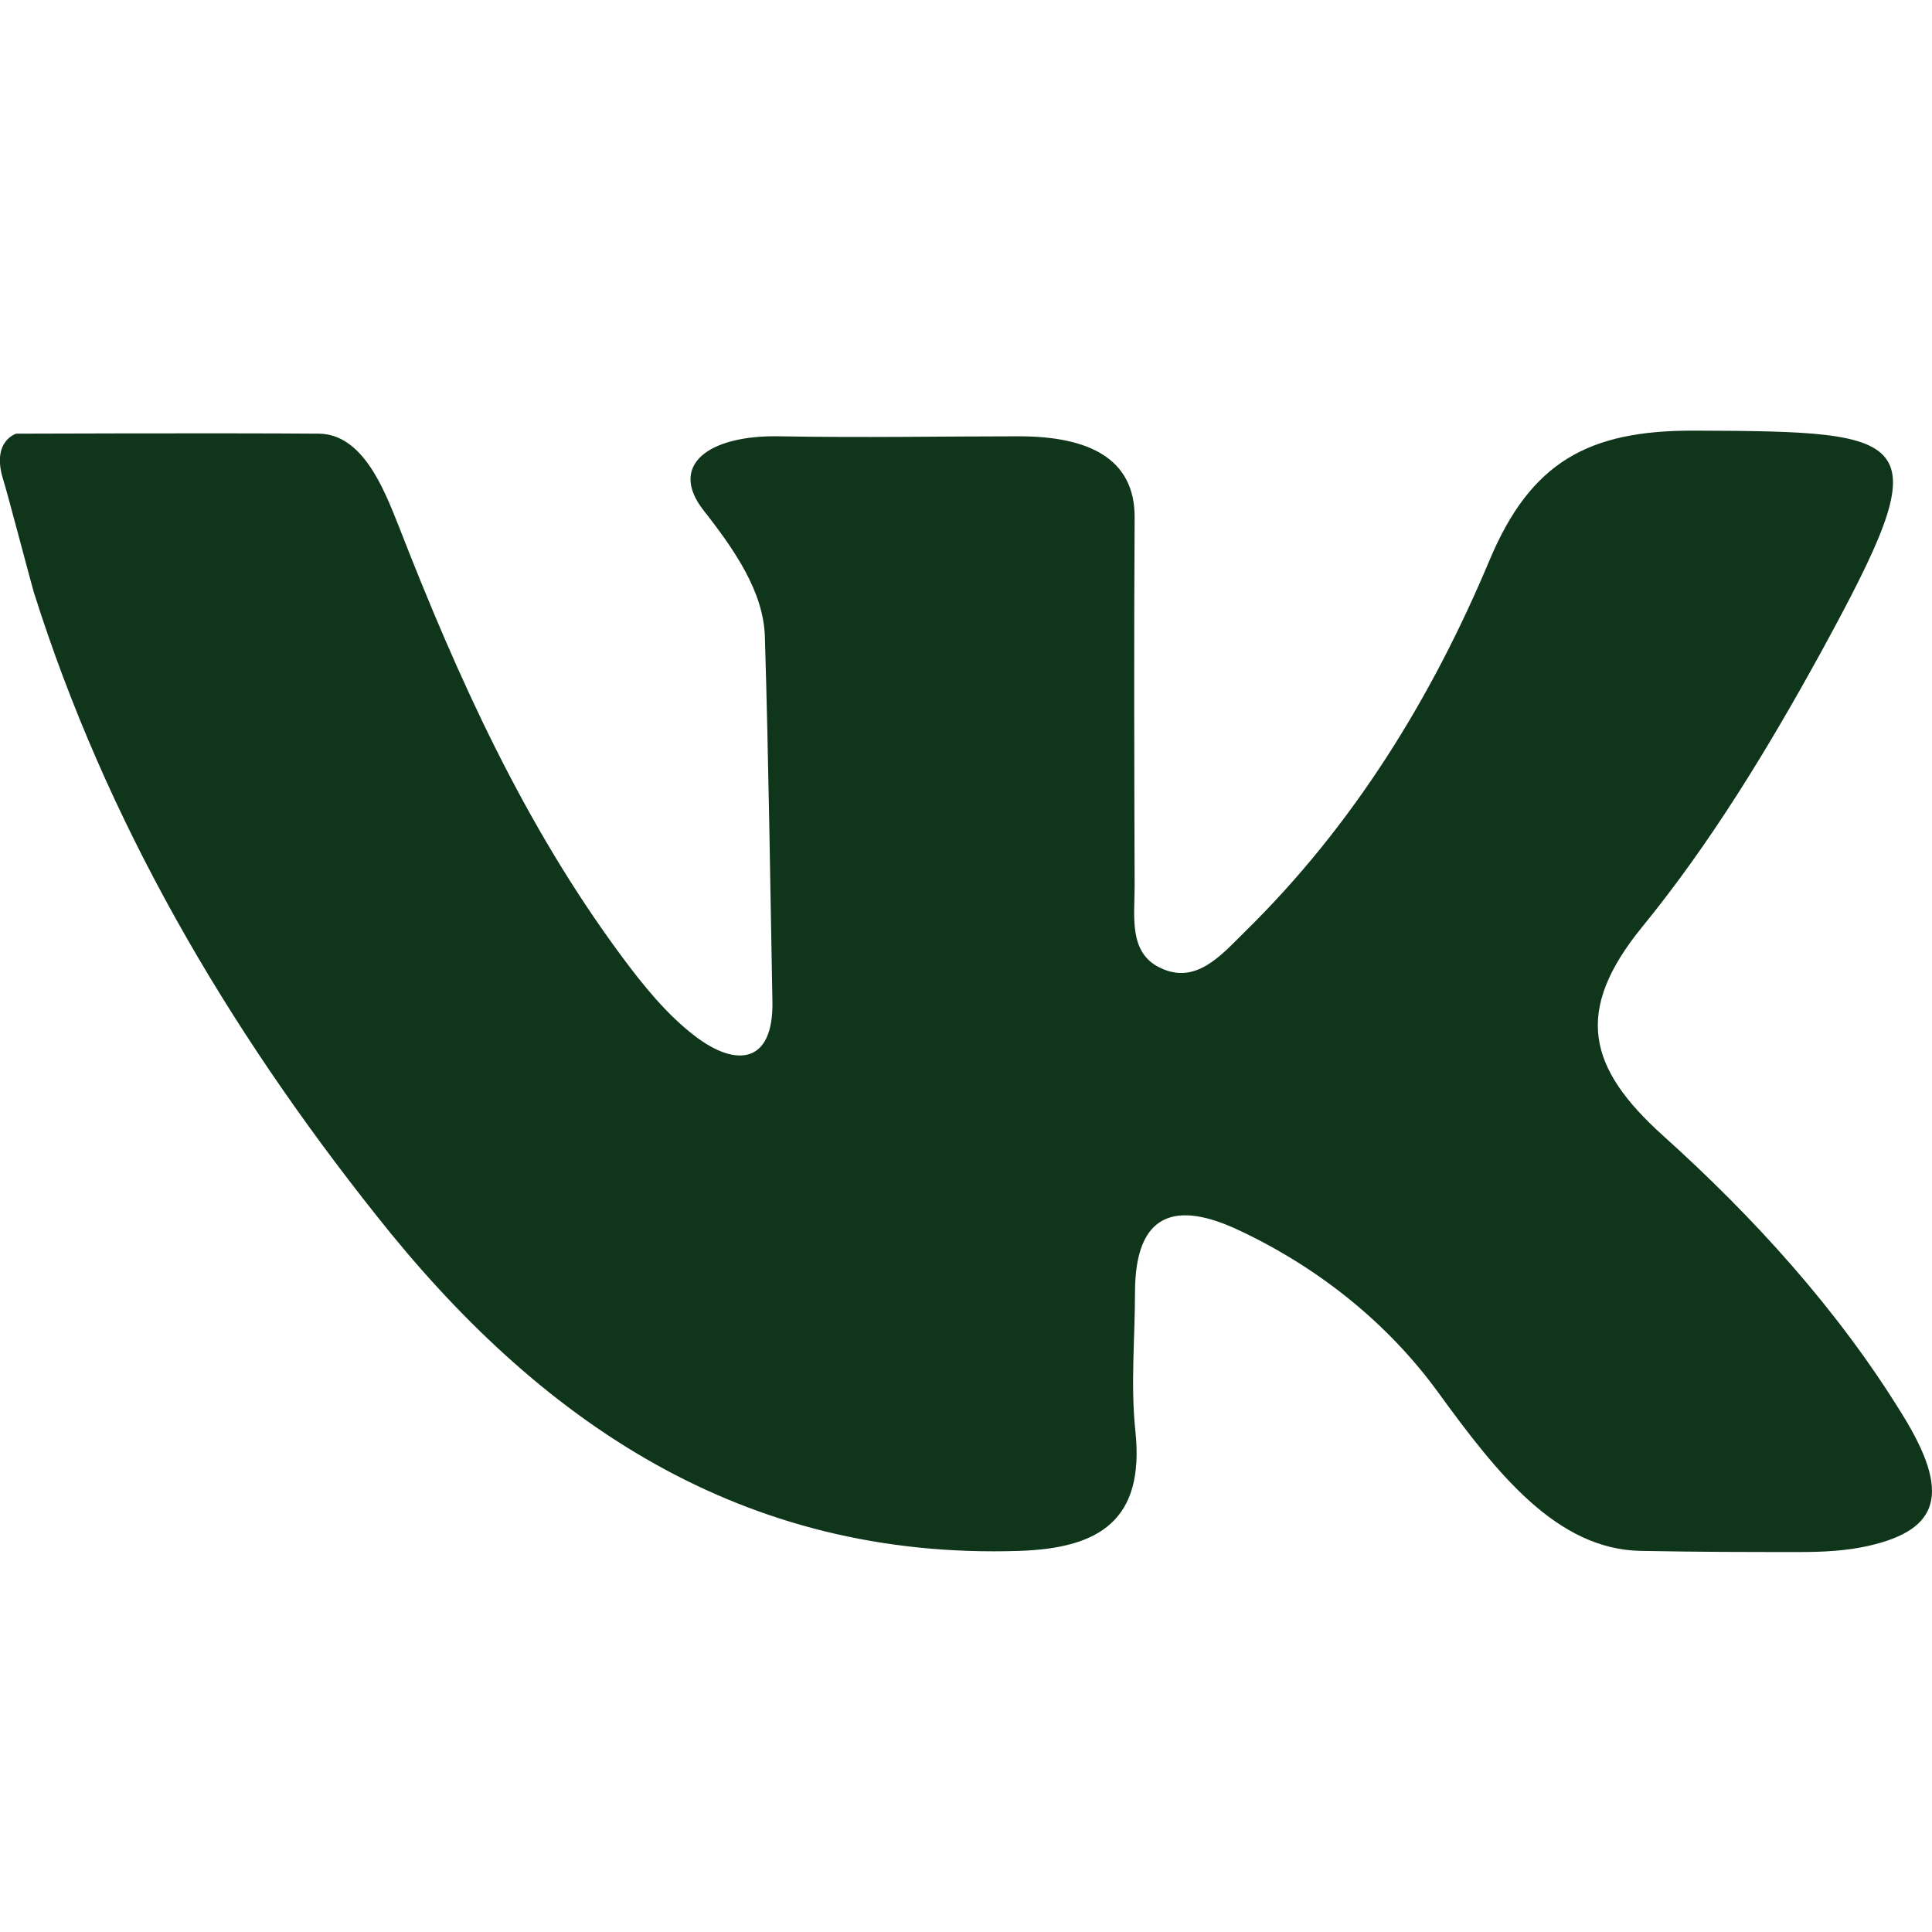
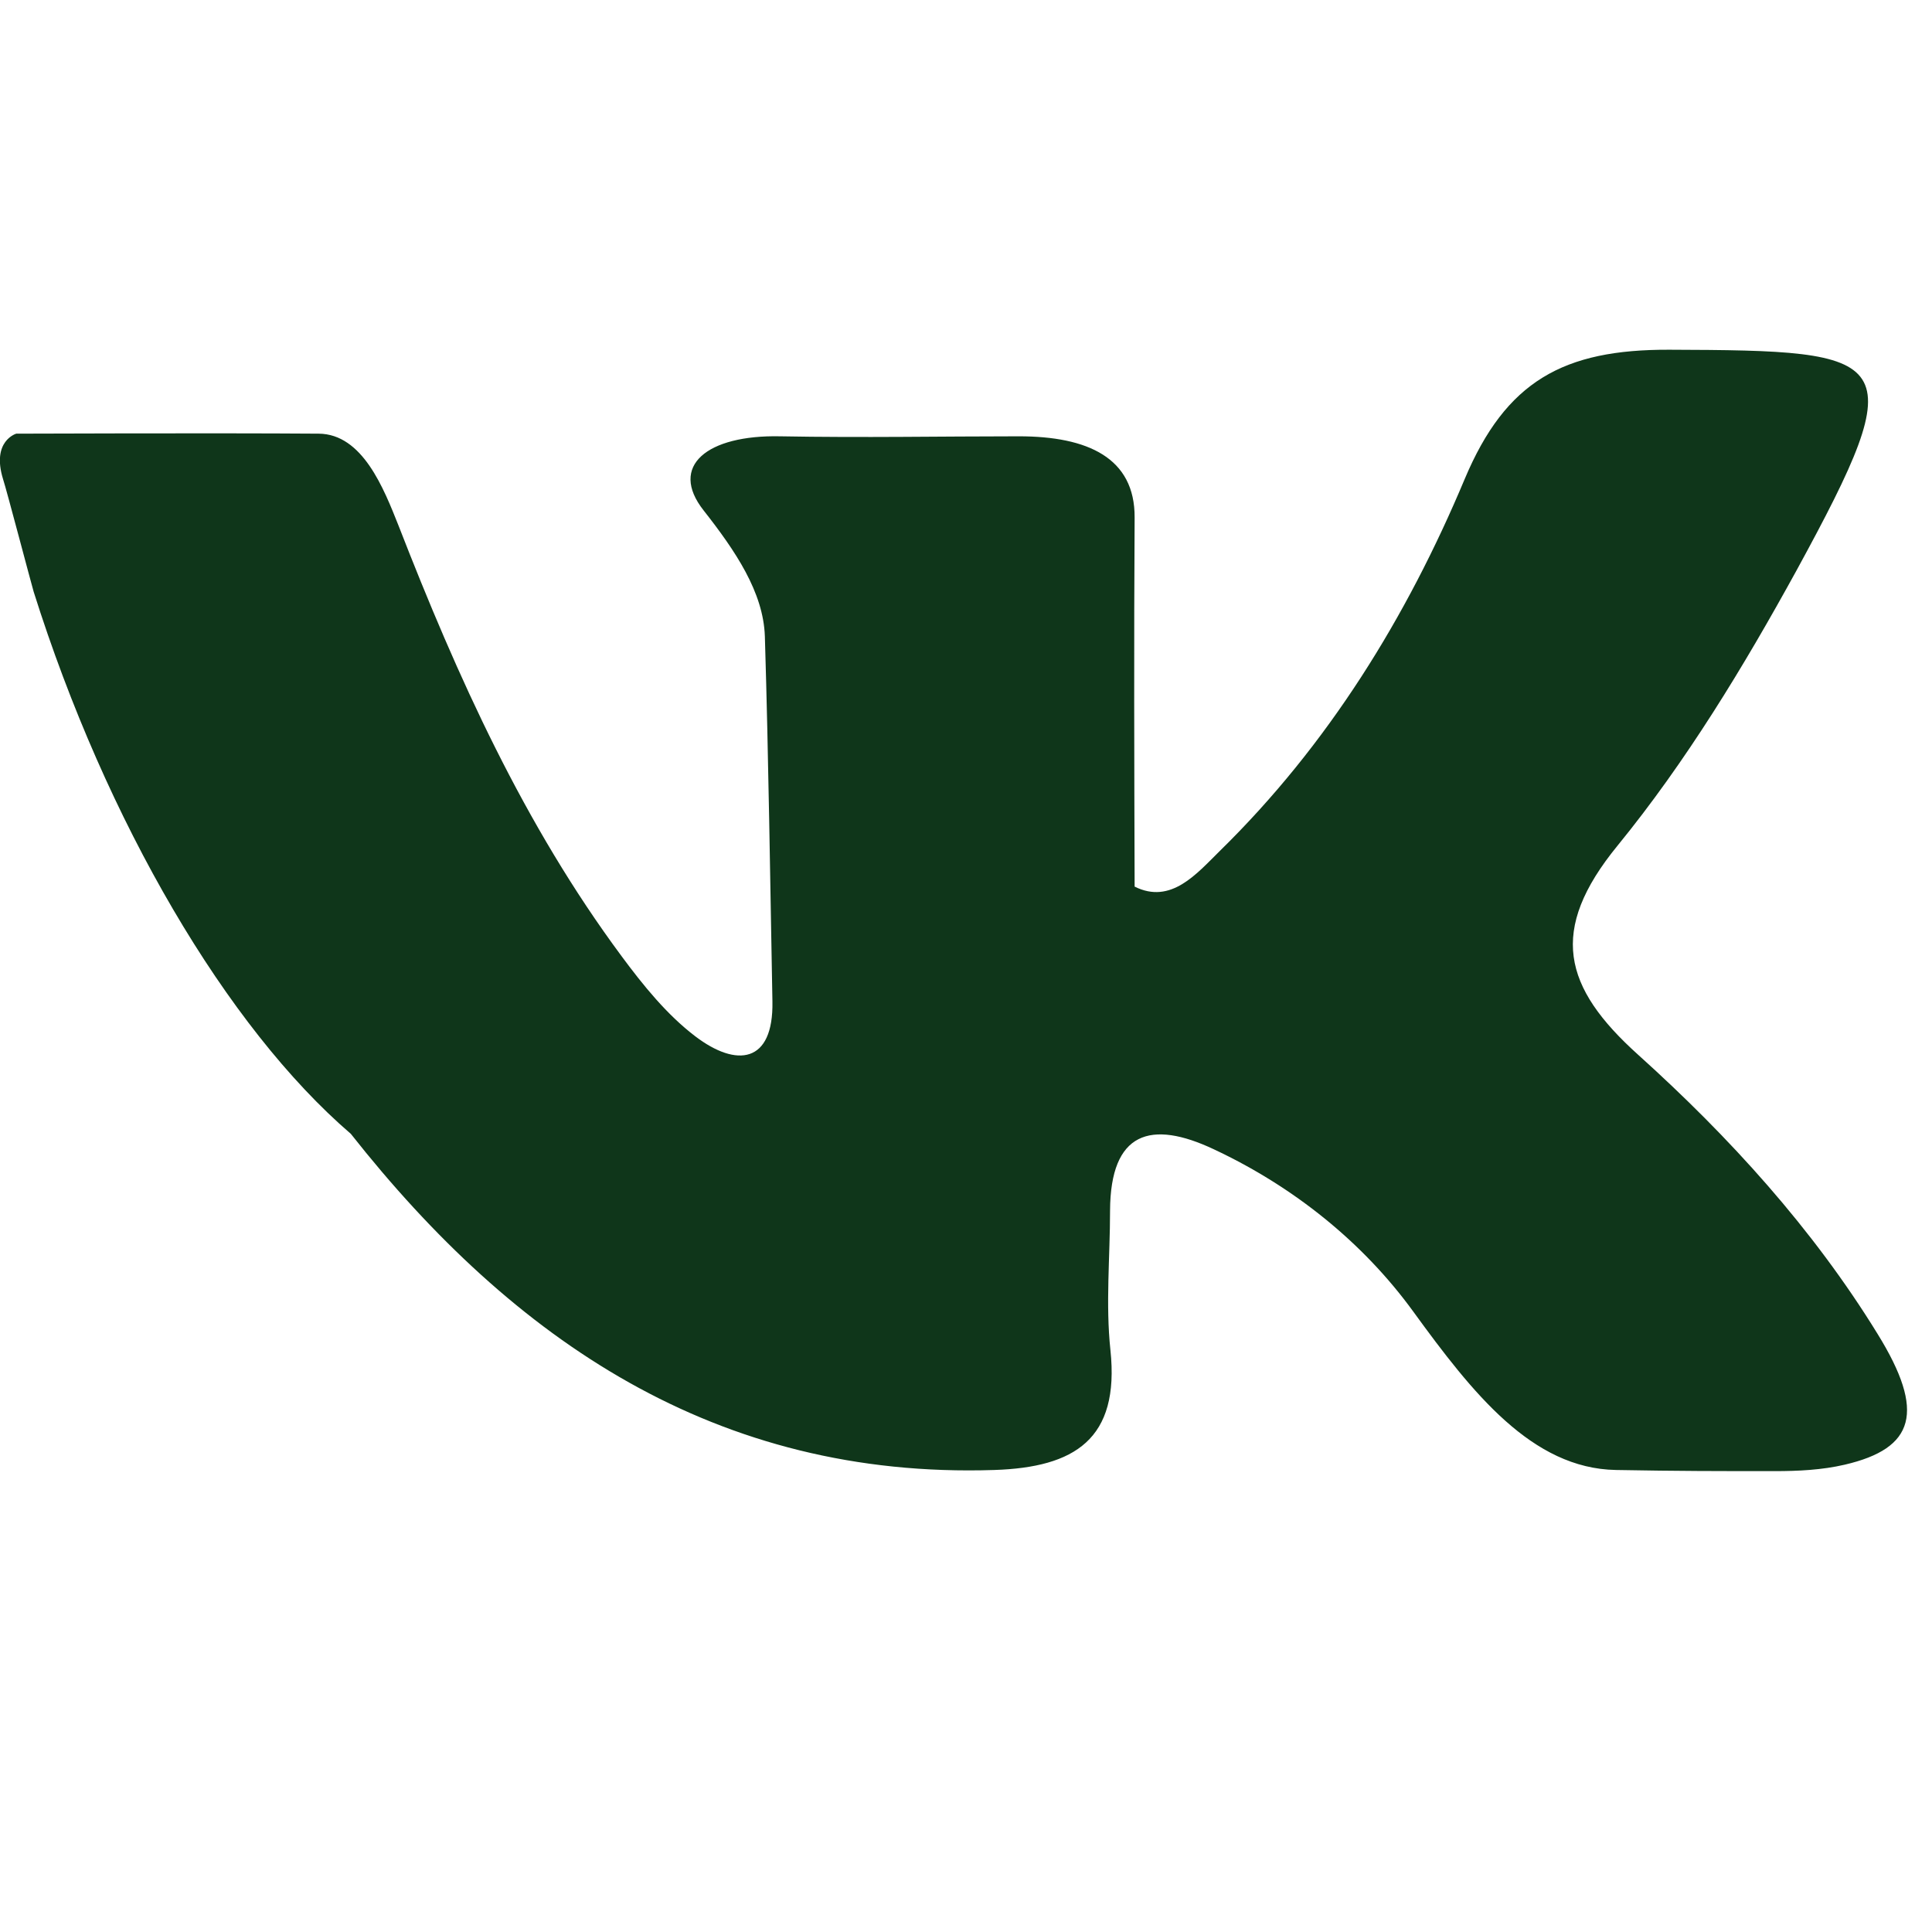
<svg xmlns="http://www.w3.org/2000/svg" id="Слой_1" x="0px" y="0px" viewBox="0 0 511 511" style="enable-background:new 0 0 511 511;" xml:space="preserve">
  <style type="text/css"> .st0{fill:#0F361A;} </style>
  <g>
-     <path class="st0" d="M4.3,114.7c0,0,52.3-0.2,80,0c11.6,0.1,17.2,14.5,21.1,24.3c15.6,40.1,33.2,79.1,59,113.9 c5.7,7.7,12,15.5,19.5,21.2c10.9,8.3,20.7,7.2,20.4-9.2c-0.6-31.4-1-63.5-2-96.6c-0.4-11.7-7.8-22.6-16.2-33.3 c-9.3-11.8,1-20,20.2-19.6c22.2,0.4,42.5,0,63.2,0c18.2,0,30.7,5.7,30.6,21.5c-0.2,32.5-0.1,65,0,97.6c0,7.8-1.6,17.4,6.6,21.4 c9.6,4.8,16.4-3.4,22.5-9.4c28.7-28.1,49.5-61.9,64.8-98.4c10.9-25.9,26.1-34.3,54.1-34.2c60,0.2,64.9,1.2,33.6,58.5 c-13.9,25.3-29.1,50.4-47.3,72.7c-18.3,22.4-14.4,37.4,5.5,55.3c24.1,21.7,46.2,46,63.3,73.8c12.8,20.7,9.8,30.3-8.7,34.6 c-6,1.4-12.3,1.7-18.5,1.7c-15.1,0-25.2,0-42-0.3c-22.2-0.4-37.9-20.3-53.6-41.9c-13.3-18.3-31.6-33-52.7-42.9 c-16.7-7.9-27.4-4.7-27.5,16.2c0,12.3-1.2,24.7,0.1,36.9c2.5,23.6-9.5,31-30.7,31.7c-73.6,2.4-127.2-34.4-170.2-88.9 C60,271.7,28.1,217.4,8.9,156.5c-0.6-2-7.2-27.1-8.1-29.8C-2.3,116.6,4.3,114.7,4.3,114.7z" />
+     <path class="st0" d="M4.3,114.7c0,0,52.3-0.2,80,0c11.6,0.1,17.2,14.5,21.1,24.3c15.6,40.1,33.2,79.1,59,113.9 c5.7,7.7,12,15.5,19.5,21.2c10.9,8.3,20.7,7.2,20.4-9.2c-0.6-31.4-1-63.5-2-96.6c-0.4-11.7-7.8-22.6-16.2-33.3 c-9.3-11.8,1-20,20.2-19.6c22.2,0.4,42.5,0,63.2,0c18.2,0,30.7,5.7,30.6,21.5c-0.2,32.5-0.1,65,0,97.6c9.6,4.8,16.4-3.4,22.5-9.4c28.7-28.1,49.5-61.9,64.8-98.4c10.9-25.9,26.1-34.3,54.1-34.2c60,0.2,64.9,1.2,33.6,58.5 c-13.9,25.3-29.1,50.4-47.3,72.7c-18.3,22.4-14.4,37.4,5.5,55.3c24.1,21.7,46.2,46,63.3,73.8c12.8,20.7,9.8,30.3-8.7,34.6 c-6,1.4-12.3,1.7-18.5,1.7c-15.1,0-25.2,0-42-0.3c-22.2-0.4-37.9-20.3-53.6-41.9c-13.3-18.3-31.6-33-52.7-42.9 c-16.7-7.9-27.4-4.7-27.5,16.2c0,12.3-1.2,24.7,0.1,36.9c2.5,23.6-9.5,31-30.7,31.7c-73.6,2.4-127.2-34.4-170.2-88.9 C60,271.7,28.1,217.4,8.9,156.5c-0.6-2-7.2-27.1-8.1-29.8C-2.3,116.6,4.3,114.7,4.3,114.7z" />
  </g>
  <g>
-     <path class="st0" d="M817.9,379.2c-20.3,18.9-40,37.5-60.3,55.6c-4.2,3.8-10.1,6.6-15.6,7.9c-8.2,1.9-15.6-1.4-19.8-8.9 c-3.8-6.9-7.2-14.2-9.5-21.7c-12.2-39.5-24.1-79.2-36-118.9c-1.2-4-3.1-6.1-7-7.4c-32-10.8-64.1-21.8-96.1-32.8 c-8.8-3-16.5-7.7-22.2-15.2c-9.1-11.8-8.2-26.1,2.9-36c4.4-3.9,9.7-7.3,15.1-9.6c145.6-62.4,291.3-124.7,437-187 c4.6-2,9.5-3.6,14.3-4.5c21.9-4.1,37.8,10.2,35.1,32.4c-1.8,15-5,29.8-7.9,44.6c-15.3,79.8-30.7,159.6-46,239.4 c-7.5,39-14.9,77.9-22.5,116.9c-4.3,22.1-25.9,35.2-48,29.1c-5.3-1.5-10.5-4.1-14.9-7.4c-31.3-24.1-62.4-48.5-93.6-72.8 C821.5,381.7,819.9,380.6,817.9,379.2z M960.1,85.4c-0.3-0.3-0.6-0.7-0.9-1c-1.8,1.3-3.7,2.5-5.5,3.9 c-84.4,62.4-168.8,124.8-253.3,187c-3.7,2.7-4,5.1-2.8,9.1c10.5,34.6,20.8,69.2,31.2,103.9c0.5,1.7,1.3,3.4,2.4,6.3 c1.2-2.9,1.9-4.6,2.6-6.3c10.1-26.8,20-53.6,30.2-80.4c1.3-3.3,3.1-6.7,5.5-9.4c43.6-48.9,87.3-97.6,130.9-146.4 C920.4,129.9,940.2,107.6,960.1,85.4z" />
-   </g>
-   <path class="st0" d="M-284.6,133.3c-7.4-27.4-29-49-56.4-56.4c-50-13.7-250.2-13.7-250.2-13.7s-200.1,0-250.2,13.2 c-26.9,7.4-49,29.5-56.4,56.9c-13,50-13,153.8-13,153.8s0,104.3,13.2,153.8c7.4,27.4,29,49,56.4,56.4C-790.6,511-591,511-591,511 s200.1,0,250.2-13.2c27.4-7.4,49-29,56.4-56.4c13.2-50,13.2-153.8,13.2-153.8S-270.9,183.3-284.6,133.3z M-654.9,382.9V191.2 l166.5,95.9L-654.9,382.9z" />
+     </g>
</svg>